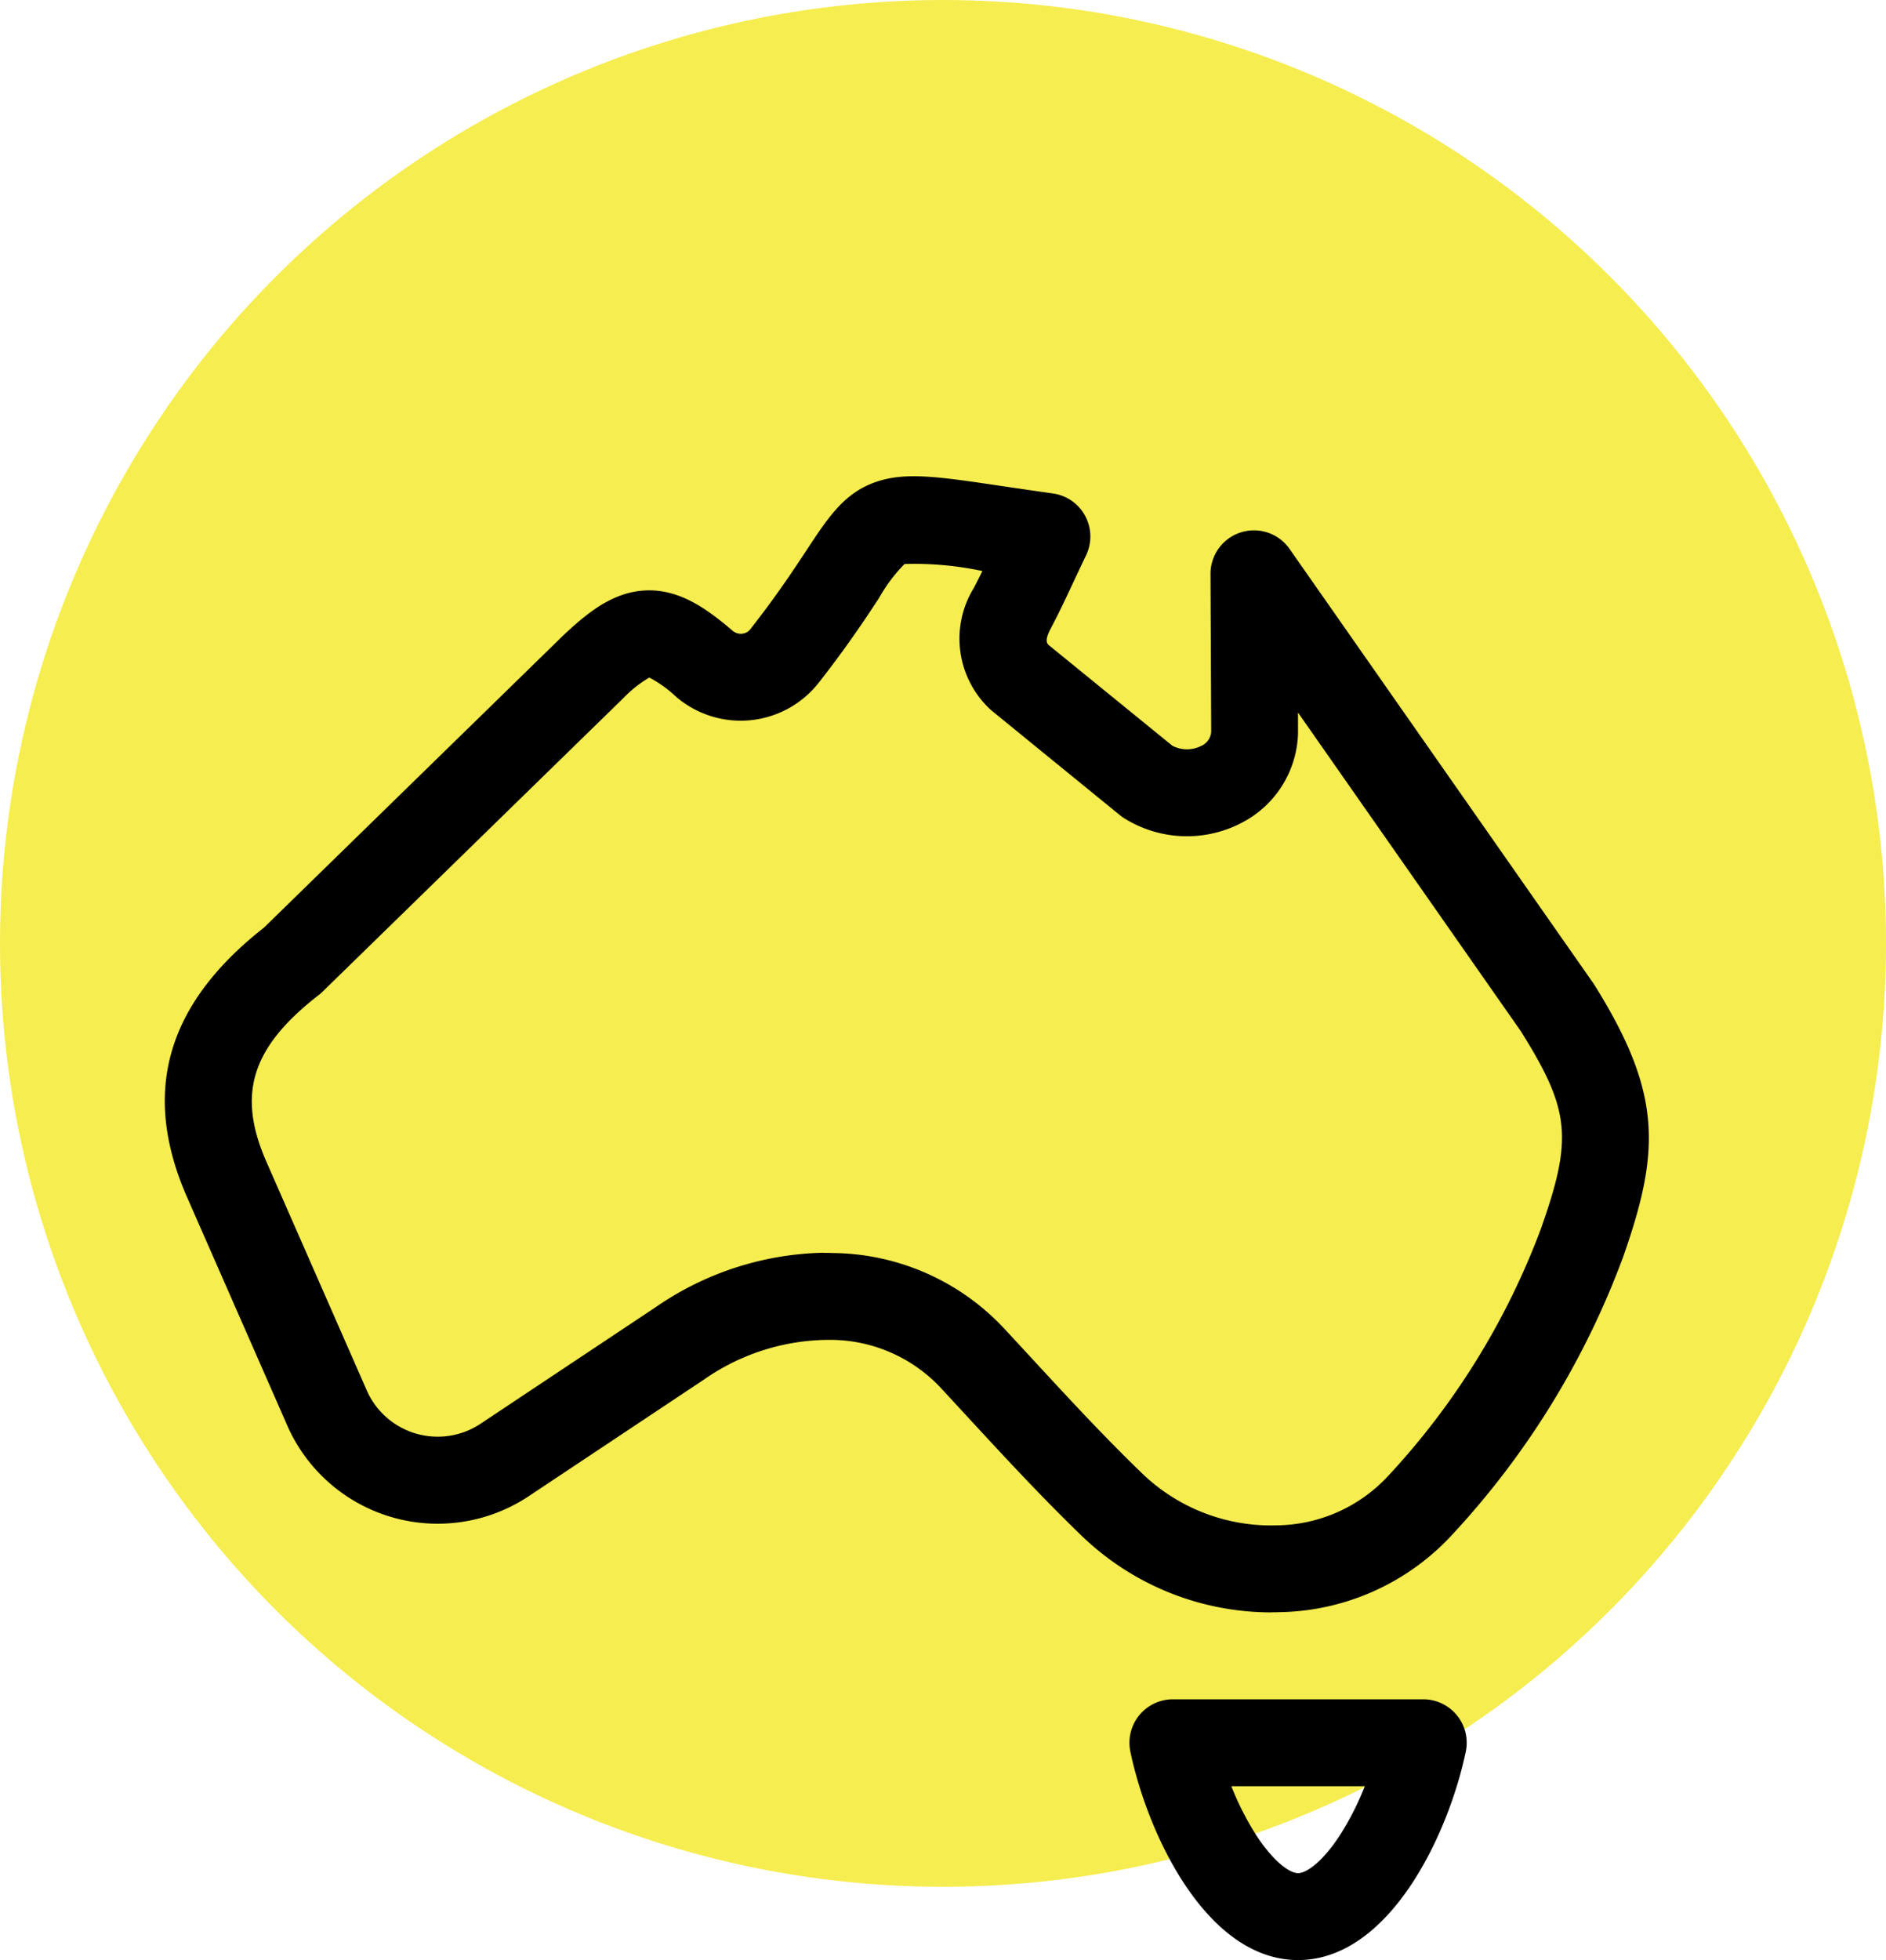
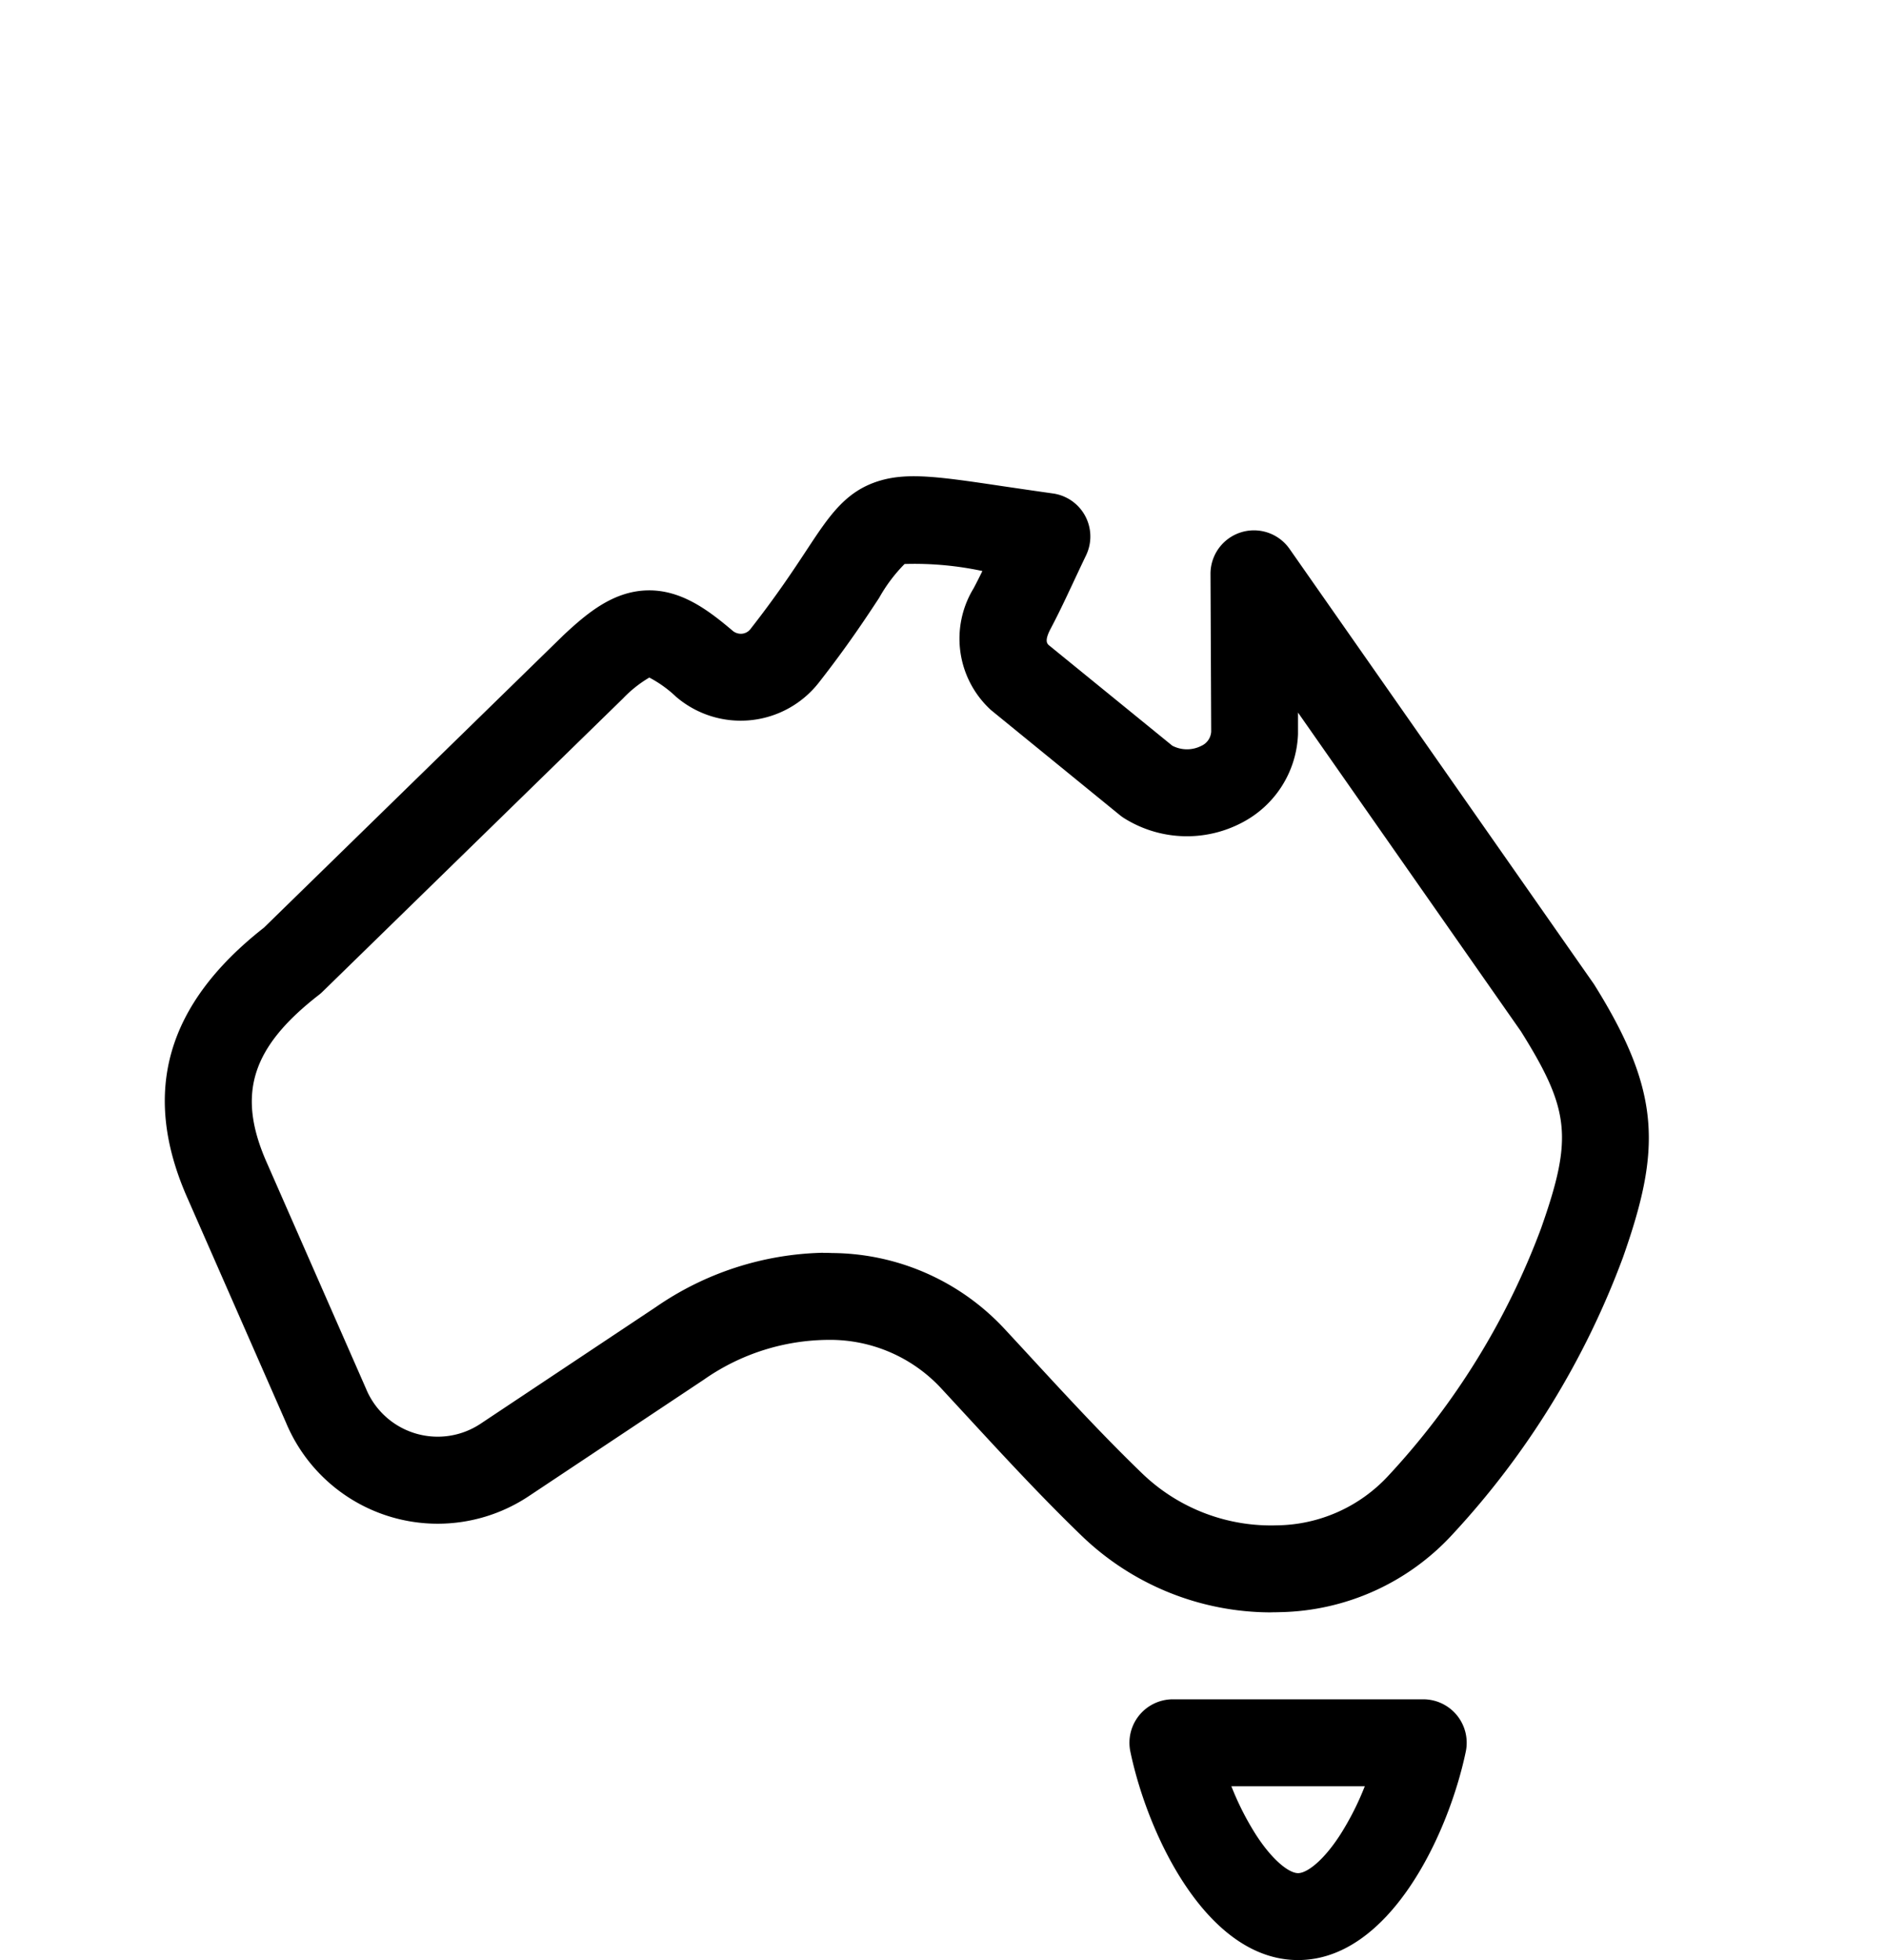
<svg xmlns="http://www.w3.org/2000/svg" width="103" height="107" viewBox="0 0 103 107">
  <g id="_3" data-name="3" transform="translate(-1042 -1207)">
    <g id="icon" transform="translate(30)">
-       <circle id="Ellipse_31" data-name="Ellipse 31" cx="51.5" cy="51.5" r="51.5" transform="translate(1012 1207)" fill="#f6ed50" />
      <g id="australia" transform="translate(1021.001 1232.999)">
        <path id="Path_9" data-name="Path 9" d="M60.406,62.021A14.922,14.922,0,0,1,50.1,57.867c-2.213-2.133-4.312-4.408-6.343-6.608q-.7-.759-1.4-1.515a8.276,8.276,0,0,0-6.08-2.6,11.976,11.976,0,0,0-6.831,2.167l-9.565,6.363A8.978,8.978,0,0,1,6.611,51.644L1.173,39.26C-1.282,33.583.106,28.805,5.412,24.643L21.771,8.678c1.292-1.208,2.706-2.392,4.552-2.447s3.326,1.05,4.669,2.187a.7.7,0,0,0,.537.177.66.66,0,0,0,.46-.261c1.43-1.827,2.334-3.2,3.06-4.3,1.242-1.886,2.139-3.249,4.029-3.8,1.548-.45,3.273-.2,6.71.312.8.117,1.694.25,2.714.393a2.373,2.373,0,0,1,1.811,3.376c-.759,1.583-1.3,2.811-1.939,4.014-.315.6-.214.777-.111.879l6.758,5.5a1.727,1.727,0,0,0,1.585.01.91.91,0,0,0,.54-.782l-.038-8.6a2.373,2.373,0,0,1,4.317-1.371s16.6,23.726,16.624,23.76c3.717,5.934,3.647,9.067,1.585,14.917a45.382,45.382,0,0,1-9.3,15.111,13.109,13.109,0,0,1-9.4,4.255q-.261.009-.521.009ZM35.95,42.395c.167,0,.333,0,.5.009a12.967,12.967,0,0,1,9.382,4.112q.707.761,1.411,1.525c1.984,2.15,4.035,4.373,6.149,6.41a10.141,10.141,0,0,0,7.366,2.818A8.413,8.413,0,0,0,66.8,54.583a40.7,40.7,0,0,0,8.357-13.515C76.9,36.127,76.75,34.6,74.06,30.3L61.887,12.9s0,1.138,0,1.171a5.676,5.676,0,0,1-3.058,4.837,6.455,6.455,0,0,1-6.421-.231,2.439,2.439,0,0,1-.245-.174s-7.019-5.718-7.048-5.744a5.276,5.276,0,0,1-.939-6.651c.159-.3.315-.611.474-.935A17.753,17.753,0,0,0,40.4,4.79a8.577,8.577,0,0,0-1.39,1.851c-.733,1.114-1.737,2.638-3.288,4.618a5.42,5.42,0,0,1-7.8.779,6.529,6.529,0,0,0-1.462-1.049,6.613,6.613,0,0,0-1.433,1.137l-16.4,16a2.409,2.409,0,0,1-.2.177c-3.677,2.85-4.492,5.389-2.906,9.056l5.466,12.447a4.233,4.233,0,0,0,6.26,1.915l9.574-6.37a16.692,16.692,0,0,1,9.128-2.962Zm0,0" transform="translate(0 0)" />
        <path id="Path_10" data-name="Path 10" d="M342.02,436.009c-4.968,0-8.2-6.8-9.158-11.375a2.373,2.373,0,0,1,2.322-2.86h13.673a2.373,2.373,0,0,1,2.322,2.86C350.22,429.206,346.988,436.009,342.02,436.009Zm-3.643-9.49a15.527,15.527,0,0,0,1.328,2.625c.942,1.464,1.841,2.12,2.316,2.12s1.375-.655,2.316-2.12a15.5,15.5,0,0,0,1.328-2.625Zm0,0" transform="translate(-280.13 -355.008)" />
      </g>
    </g>
  </g>
</svg>